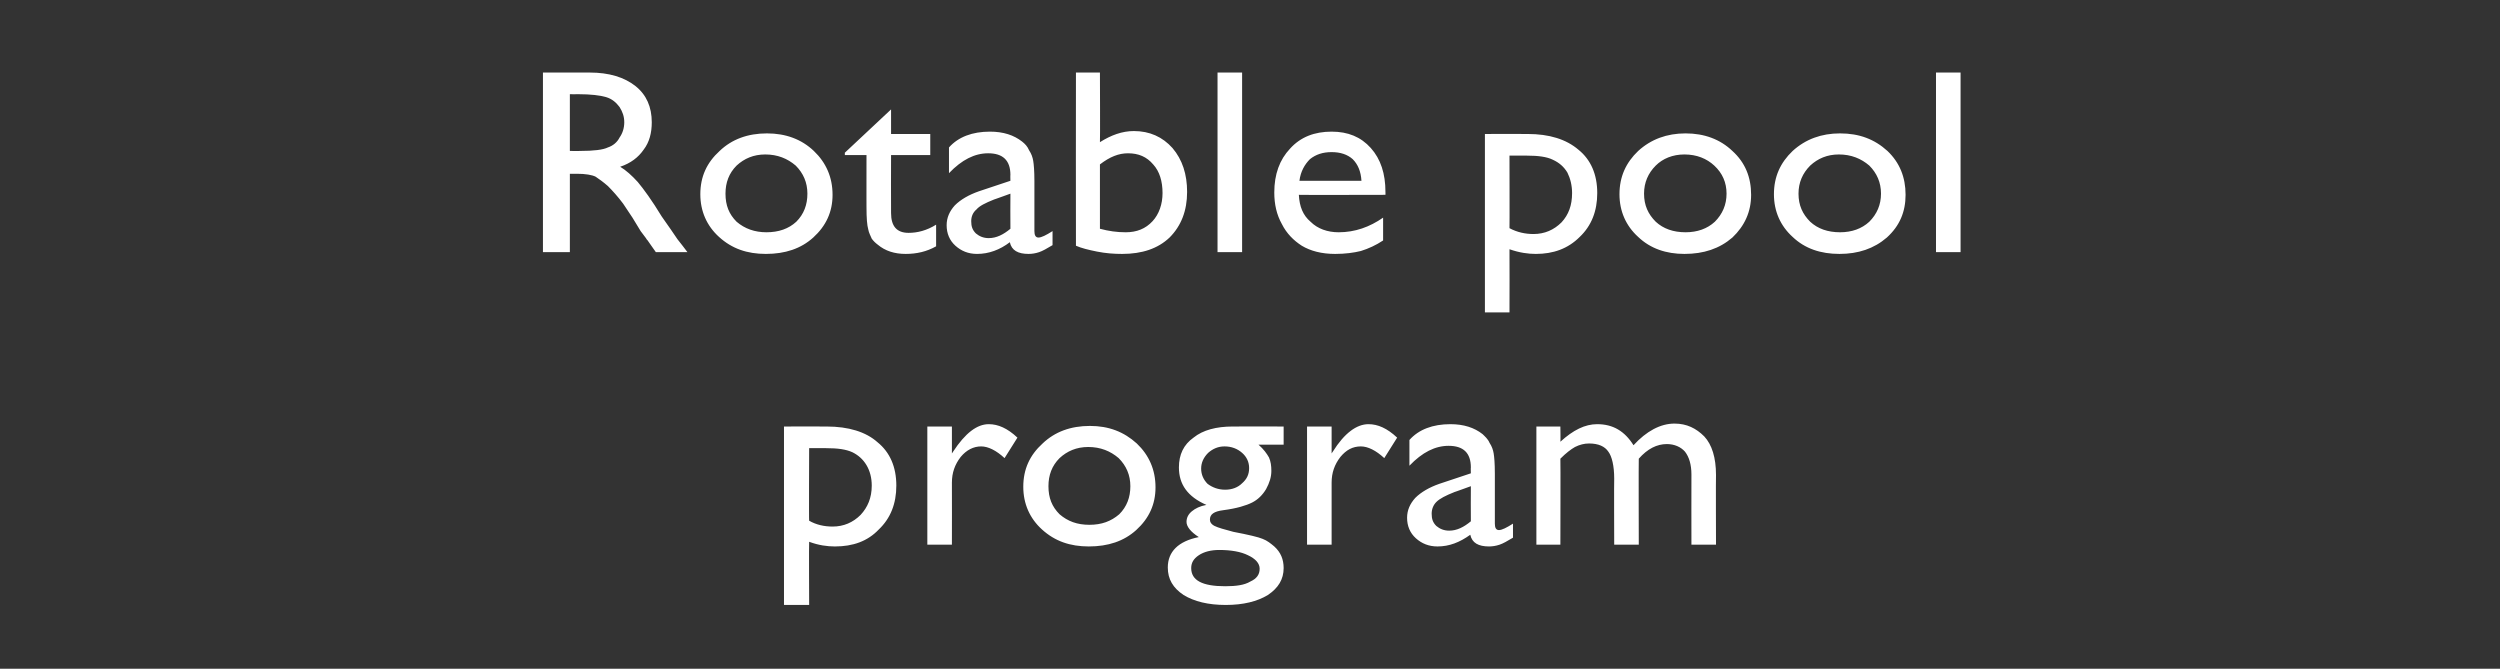
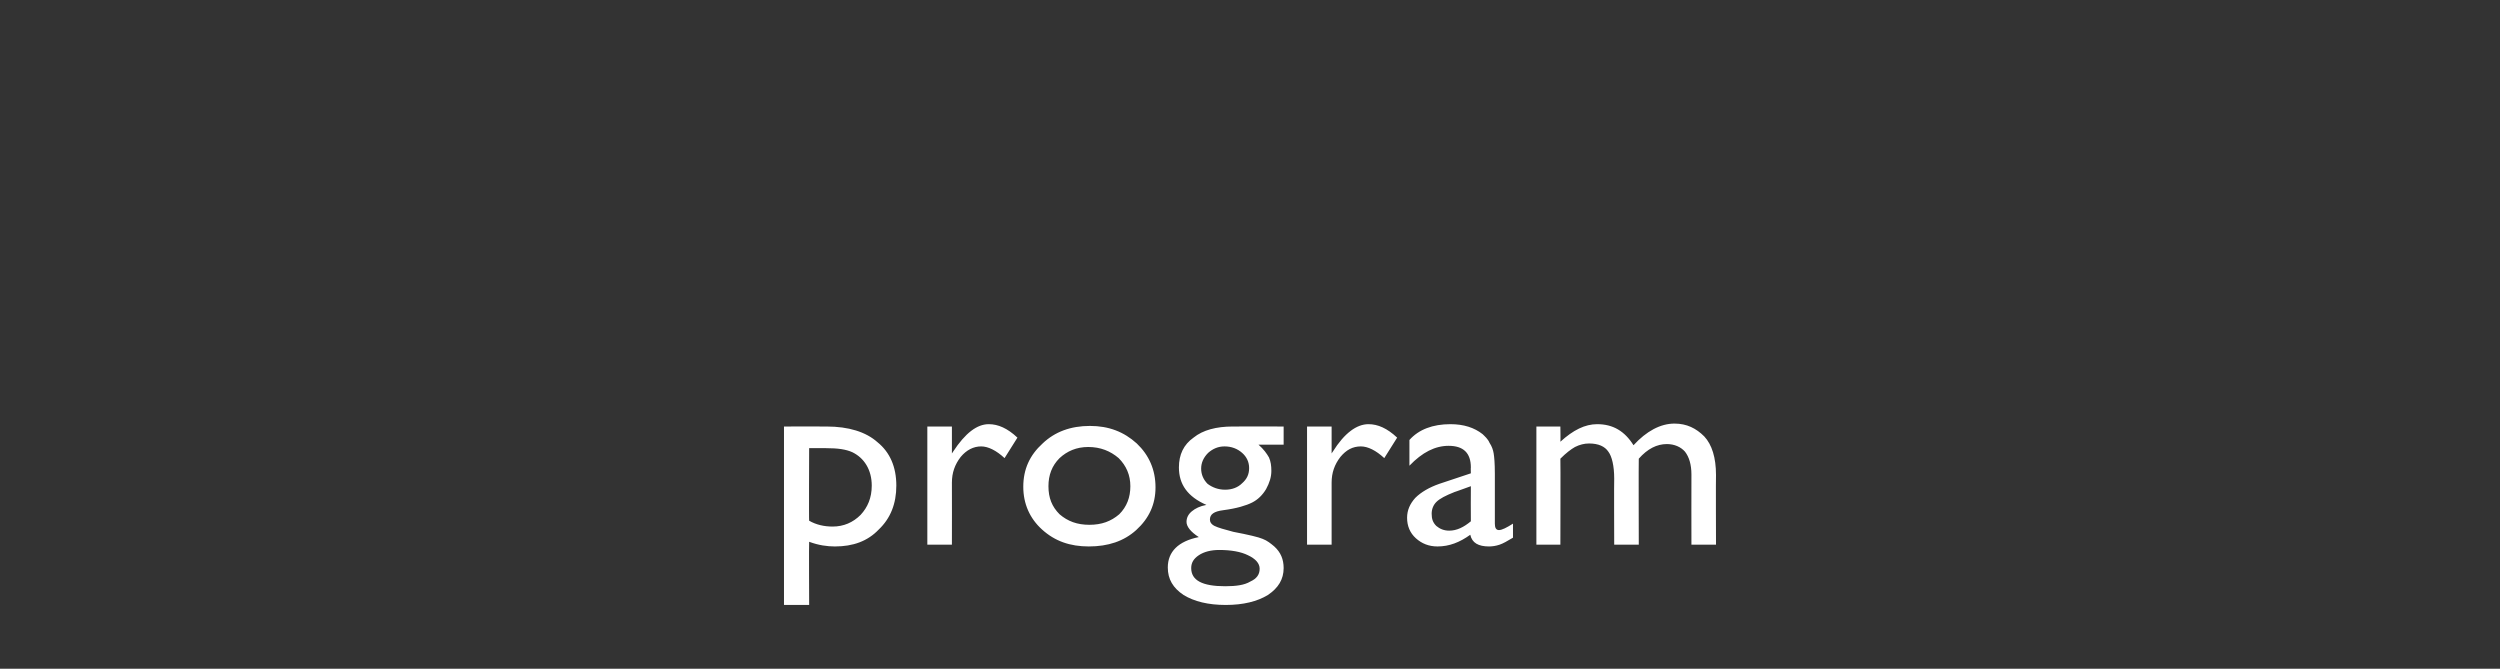
<svg xmlns="http://www.w3.org/2000/svg" version="1.1" width="427.3px" height="114.3px" viewBox="0 -12 427.3 114.3" style="top:-12px">
  <rect x="0" y="-12" width="427.3" height="114.3" fill="#333333" stroke="none" />
  <desc>Rotable pool program</desc>
  <defs />
  <g id="Polygon99596">
    <path d="m134 91.4l0-30.5c0 0 7.3-.02 7.3 0c3.7 0 6.7.9 8.7 2.7c2.1 1.7 3.2 4.2 3.2 7.4c0 3.1-1 5.6-3 7.5c-1.9 2-4.4 2.9-7.5 2.9c-1.3 0-2.8-.2-4.4-.8c-.05-.01 0 10.8 0 10.8l-4.3 0zm7.2-26.8c.01.01-2.9 0-2.9 0c0 0-.05 12.45 0 12.4c1.2.7 2.6 1 4 1c1.9 0 3.5-.7 4.8-2c1.2-1.3 1.9-2.9 1.9-5c0-1.3-.3-2.5-.9-3.5c-.6-1-1.4-1.7-2.4-2.2c-1.1-.5-2.5-.7-4.5-.7zm21.5-3.7l0 4.6c0 0 .24-.34.2-.3c2.1-3.2 4.1-4.7 6.1-4.7c1.6 0 3.2.7 4.9 2.3c0 0-2.2 3.5-2.2 3.5c-1.4-1.3-2.8-2-4-2c-1.3 0-2.5.6-3.5 1.8c-1 1.3-1.5 2.7-1.5 4.4c.02.02 0 10.6 0 10.6l-4.2 0l0-20.2l4.2 0zm23.6-.1c3.2 0 5.8 1 8 3c2.1 2 3.2 4.5 3.2 7.5c0 2.9-1.1 5.3-3.3 7.3c-2.1 1.9-4.8 2.8-8.1 2.8c-3.2 0-5.8-.9-8-2.9c-2.1-1.9-3.2-4.4-3.2-7.3c0-3 1.1-5.4 3.3-7.4c2.1-2 4.8-3 8.1-3zm-.3 3.6c-2 0-3.6.7-4.9 1.9c-1.3 1.3-1.9 2.9-1.9 4.8c0 2 .6 3.5 1.9 4.8c1.4 1.2 3 1.8 5.1 1.8c2.1 0 3.7-.6 5.1-1.8c1.3-1.3 1.9-2.9 1.9-4.8c0-1.9-.7-3.5-2-4.8c-1.4-1.2-3.1-1.9-5.2-1.9zm20.2 9.9c-3.2-1.4-4.7-3.5-4.7-6.4c0-2.2.8-3.9 2.5-5.1c1.6-1.3 3.9-1.9 6.7-1.9c0-.02 8.7 0 8.7 0l0 3.1c0 0-4.26 0-4.3 0c.9.8 1.4 1.5 1.8 2.2c.3.7.4 1.4.4 2.3c0 1-.3 2-.9 3.1c-.6 1-1.4 1.8-2.4 2.3c-1 .5-2.6 1-4.9 1.3c-1.6.2-2.3.7-2.3 1.6c0 .4.2.8.8 1.1c.6.3 1.7.6 3.2 1c2.6.5 4.3.9 5 1.2c.8.3 1.4.8 2 1.3c1.1 1 1.6 2.2 1.6 3.7c0 1.9-.9 3.4-2.7 4.6c-1.8 1.1-4.2 1.7-7.2 1.7c-3 0-5.4-.6-7.2-1.7c-1.8-1.2-2.7-2.7-2.7-4.7c0-2.7 1.8-4.5 5.3-5.2c-1.4-.9-2.1-1.8-2.1-2.6c0-.7.3-1.3.9-1.8c.6-.5 1.4-.9 2.5-1.1c0 0 0 0 0 0zm3.1-10c-1.1 0-2 .4-2.8 1.1c-.8.8-1.2 1.7-1.2 2.7c0 1 .4 1.9 1.1 2.6c.8.6 1.8 1 3 1c1.2 0 2.2-.4 2.9-1.1c.8-.7 1.2-1.5 1.2-2.6c0-1-.4-1.9-1.2-2.6c-.8-.7-1.8-1.1-3-1.1zm-.9 17.7c-1.4 0-2.6.3-3.5.9c-.9.6-1.3 1.3-1.3 2.2c0 2.1 1.9 3.1 5.8 3.1c1.9 0 3.3-.2 4.3-.8c1.1-.5 1.6-1.2 1.6-2.2c0-.9-.7-1.7-2-2.3c-1.2-.6-2.9-.9-4.9-.9zm19.2-21.1l0 4.6c0 0 .22-.34.2-.3c2-3.2 4.1-4.7 6.1-4.7c1.6 0 3.2.7 4.9 2.3c0 0-2.2 3.5-2.2 3.5c-1.4-1.3-2.8-2-4-2c-1.4 0-2.5.6-3.5 1.8c-1 1.3-1.5 2.7-1.5 4.4c-.01.02 0 10.6 0 10.6l-4.2 0l0-20.2l4.2 0zm27.9 8c0 0 0 8.6 0 8.6c0 .7.2 1.1.7 1.1c.5 0 1.3-.4 2.4-1.1c0 0 0 2.4 0 2.4c-1 .6-1.7 1-2.3 1.2c-.6.2-1.2.3-1.8.3c-1.8 0-2.9-.6-3.2-2c-1.8 1.3-3.6 2-5.6 2c-1.5 0-2.7-.5-3.7-1.4c-1-.9-1.5-2.1-1.5-3.5c0-1.3.5-2.4 1.4-3.4c1-1 2.4-1.8 4.1-2.4c.02 0 5.4-1.8 5.4-1.8c0 0-.03-1.04 0-1c0-2.5-1.3-3.7-3.8-3.7c-2.3 0-4.5 1.1-6.7 3.4c0 0 0-4.4 0-4.4c1.6-1.8 4-2.7 7-2.7c2.3 0 4.1.6 5.5 1.7c.4.4.9.8 1.2 1.5c.4.6.6 1.2.7 1.8c.1.6.2 1.7.2 3.4zm-7.8 9.8c1.3 0 2.5-.6 3.7-1.6c-.03-.01 0-6 0-6c0 0-2.83 1.03-2.8 1c-1.5.6-2.5 1.1-3.1 1.7c-.5.5-.8 1.2-.8 2c0 .9.2 1.5.8 2.1c.6.5 1.3.8 2.2.8c0 0 0 0 0 0zm37.2-14.8c-1.7 0-3.3.8-4.8 2.5c-.04.01 0 14.7 0 14.7l-4.2 0c0 0-.04-11.26 0-11.3c0-2.2-.4-3.8-1-4.6c-.6-.9-1.7-1.4-3.3-1.4c-.8 0-1.6.2-2.4.6c-.7.4-1.5 1-2.5 2c.04.01 0 14.7 0 14.7l-4.1 0l0-20.2l4.1 0c0 0 .04 2.64 0 2.6c2.2-2 4.2-3 6.3-3c2.7 0 4.7 1.2 6.2 3.6c2.2-2.4 4.6-3.7 7-3.7c2.1 0 3.7.8 5.1 2.2c1.3 1.4 2 3.6 2 6.6c-.04-.04 0 11.9 0 11.9l-4.2 0c0 0-.02-11.98 0-12c0-1.7-.4-3-1.1-3.9c-.7-.8-1.8-1.3-3.1-1.3c0 0 0 0 0 0z" stroke="none" fill="#fff" />
  </g>
  <g id="Polygon99595">
-     <path d="m92.8 31.1l0-30.7c0 0 8.04 0 8 0c3.3 0 5.9.8 7.8 2.3c1.9 1.5 2.8 3.6 2.8 6.2c0 1.8-.4 3.4-1.4 4.7c-.9 1.3-2.2 2.3-4 2.9c1 .6 2 1.5 3 2.6c1 1.2 2.4 3.1 4.1 5.9c1.2 1.7 2.1 3 2.7 3.9c.03-.01 1.7 2.2 1.7 2.2l-5.4 0c0 0-1.43-2.03-1.4-2c-.1-.1-.2-.2-.3-.4c-.01-.01-.9-1.2-.9-1.2l-1.4-2.3c0 0-1.56-2.35-1.6-2.4c-.9-1.2-1.8-2.2-2.6-3c-.8-.7-1.5-1.2-2.1-1.6c-.6-.3-1.7-.5-3.2-.5c-.01.03-1.2 0-1.2 0l0 13.4l-4.6 0zm6-27c-.03.03-1.4 0-1.4 0l0 9.7c0 0 1.74.02 1.7 0c2.4 0 4-.2 4.8-.6c.9-.3 1.6-.9 2-1.7c.5-.7.8-1.6.8-2.6c0-1-.3-1.8-.8-2.6c-.6-.8-1.3-1.4-2.3-1.7c-1-.3-2.6-.5-4.8-.5zm32.3 6.7c3.2 0 5.9 1 8 3c2.1 2 3.2 4.5 3.2 7.5c0 2.9-1.1 5.3-3.3 7.3c-2.1 1.9-4.8 2.8-8.1 2.8c-3.2 0-5.8-.9-8-2.9c-2.1-1.9-3.2-4.4-3.2-7.3c0-3 1.1-5.4 3.3-7.4c2.1-2 4.8-3 8.1-3zm-.3 3.6c-2 0-3.6.7-4.9 1.9c-1.3 1.3-1.9 2.9-1.9 4.8c0 2 .6 3.5 1.9 4.8c1.4 1.2 3.1 1.8 5.1 1.8c2.1 0 3.8-.6 5.1-1.8c1.3-1.3 1.9-2.9 1.9-4.8c0-1.9-.7-3.5-2-4.8c-1.4-1.2-3.1-1.9-5.2-1.9zm13.6-.3l7.9-7.4l0 4.2l6.7 0l0 3.6l-6.7 0c0 0-.03 9.87 0 9.9c0 2.3 1 3.4 3 3.4c1.5 0 3.1-.4 4.7-1.4c0 0 0 3.7 0 3.7c-1.6.9-3.3 1.3-5.2 1.3c-1.9 0-3.5-.5-4.8-1.6c-.4-.3-.7-.6-1-1c-.2-.5-.5-1-.6-1.6c-.2-.7-.3-1.9-.3-3.8c-.01.04 0-8.9 0-8.9l-3.7 0l0-.4zm32.4 4.8c0 0 0 8.6 0 8.6c0 .7.2 1.1.7 1.1c.5 0 1.3-.4 2.4-1.1c0 0 0 2.4 0 2.4c-1 .6-1.7 1-2.3 1.2c-.6.2-1.2.3-1.8.3c-1.8 0-2.9-.6-3.2-2c-1.7 1.3-3.6 2-5.6 2c-1.5 0-2.7-.5-3.7-1.4c-1-.9-1.5-2.1-1.5-3.5c0-1.3.5-2.4 1.4-3.4c1-1 2.4-1.8 4.1-2.4c.02 0 5.4-1.8 5.4-1.8c0 0-.03-1.04 0-1c0-2.5-1.3-3.7-3.8-3.7c-2.3 0-4.5 1.1-6.7 3.4c0 0 0-4.4 0-4.4c1.6-1.8 4-2.7 7-2.7c2.3 0 4.1.6 5.5 1.7c.5.4.9.8 1.2 1.5c.4.6.6 1.2.7 1.8c.1.6.2 1.7.2 3.4zm-7.8 9.8c1.3 0 2.5-.6 3.7-1.6c-.03-.01 0-6 0-6c0 0-2.83 1.03-2.8 1c-1.5.6-2.5 1.1-3 1.7c-.6.5-.9 1.2-.9 2c0 .9.2 1.5.8 2.1c.6.5 1.3.8 2.2.8c0 0 0 0 0 0zm14.9-28.3l4.1 0c0 0 .05 11.93 0 11.9c1.9-1.2 3.8-1.9 5.8-1.9c2.7 0 4.9 1 6.6 2.9c1.7 2 2.5 4.5 2.5 7.5c0 3.2-1 5.8-3 7.8c-2 1.9-4.7 2.8-8.1 2.8c-1.4 0-2.8-.1-4.3-.4c-1.5-.3-2.7-.6-3.6-1c-.03-.03 0-29.6 0-29.6zm8.9 13.8c-1.6 0-3.1.6-4.8 1.9c0 0 0 11 0 11c1.5.4 2.9.6 4.4.6c1.9 0 3.4-.6 4.6-1.9c1.1-1.2 1.7-2.9 1.7-4.8c0-2-.5-3.7-1.6-4.9c-1.1-1.3-2.5-1.9-4.3-1.9c0 0 0 0 0 0zm15.3-13.8l4.2 0l0 30.7l-4.2 0l0-30.7zm28.7 20.9c0 0-14.84.04-14.8 0c.1 2 .7 3.5 2 4.6c1.2 1.2 2.9 1.8 4.8 1.8c2.8 0 5.3-.9 7.6-2.5c0 0 0 3.9 0 3.9c-1.2.8-2.5 1.4-3.8 1.8c-1.2.3-2.7.5-4.4.5c-2.3 0-4.2-.5-5.7-1.4c-1.4-.9-2.6-2.1-3.4-3.7c-.9-1.6-1.3-3.4-1.3-5.4c0-3.1.9-5.6 2.7-7.5c1.8-2 4.2-2.9 7.1-2.9c2.8 0 5 .9 6.7 2.8c1.7 1.9 2.5 4.4 2.5 7.5c.02.03 0 .5 0 .5zm-14.7-2.4c0 0 10.6 0 10.6 0c-.1-1.6-.6-2.8-1.5-3.7c-.9-.8-2.1-1.2-3.6-1.2c-1.5 0-2.7.4-3.7 1.2c-.9.9-1.6 2.1-1.8 3.7zm31.7 22.5l0-30.5c0 0 7.28-.02 7.3 0c3.7 0 6.6.9 8.7 2.7c2.1 1.7 3.2 4.2 3.2 7.4c0 3.1-1 5.6-3 7.5c-2 2-4.5 2.9-7.5 2.9c-1.3 0-2.8-.2-4.5-.8c.03-.01 0 10.8 0 10.8l-4.2 0zm7.2-26.8c-.01.01-3 0-3 0c0 0 .03 12.45 0 12.4c1.3.7 2.7 1 4.1 1c1.9 0 3.5-.7 4.8-2c1.2-1.3 1.8-2.9 1.8-5c0-1.3-.3-2.5-.8-3.5c-.6-1-1.4-1.7-2.5-2.2c-1-.5-2.5-.7-4.4-.7zm27.1-3.8c3.2 0 5.9 1 8 3c2.2 2 3.2 4.5 3.2 7.5c0 2.9-1.1 5.3-3.2 7.3c-2.2 1.9-4.9 2.8-8.2 2.8c-3.1 0-5.8-.9-7.9-2.9c-2.1-1.9-3.2-4.4-3.2-7.3c0-3 1.1-5.4 3.2-7.4c2.2-2 4.9-3 8.1-3zm-.2 3.6c-2 0-3.7.7-4.9 1.9c-1.3 1.3-2 2.9-2 4.8c0 2 .7 3.5 2 4.8c1.3 1.2 3 1.8 5.1 1.8c2 0 3.7-.6 5-1.8c1.3-1.3 2-2.9 2-4.8c0-1.9-.7-3.5-2.1-4.8c-1.3-1.2-3-1.9-5.1-1.9zm26.6-3.6c3.3 0 5.9 1 8.1 3c2.1 2 3.1 4.5 3.1 7.5c0 2.9-1 5.3-3.2 7.3c-2.2 1.9-4.9 2.8-8.1 2.8c-3.2 0-5.9-.9-8-2.9c-2.1-1.9-3.2-4.4-3.2-7.3c0-3 1.1-5.4 3.2-7.4c2.2-2 4.9-3 8.1-3zm-.2 3.6c-2 0-3.6.7-4.9 1.9c-1.3 1.3-2 2.9-2 4.8c0 2 .7 3.5 2 4.8c1.3 1.2 3 1.8 5.1 1.8c2 0 3.7-.6 5-1.8c1.3-1.3 2-2.9 2-4.8c0-1.9-.7-3.5-2-4.8c-1.4-1.2-3.1-1.9-5.2-1.9zm16.6-14l4.2 0l0 30.7l-4.2 0l0-30.7z" stroke="none" fill="#fff" />
-   </g>
+     </g>
</svg>